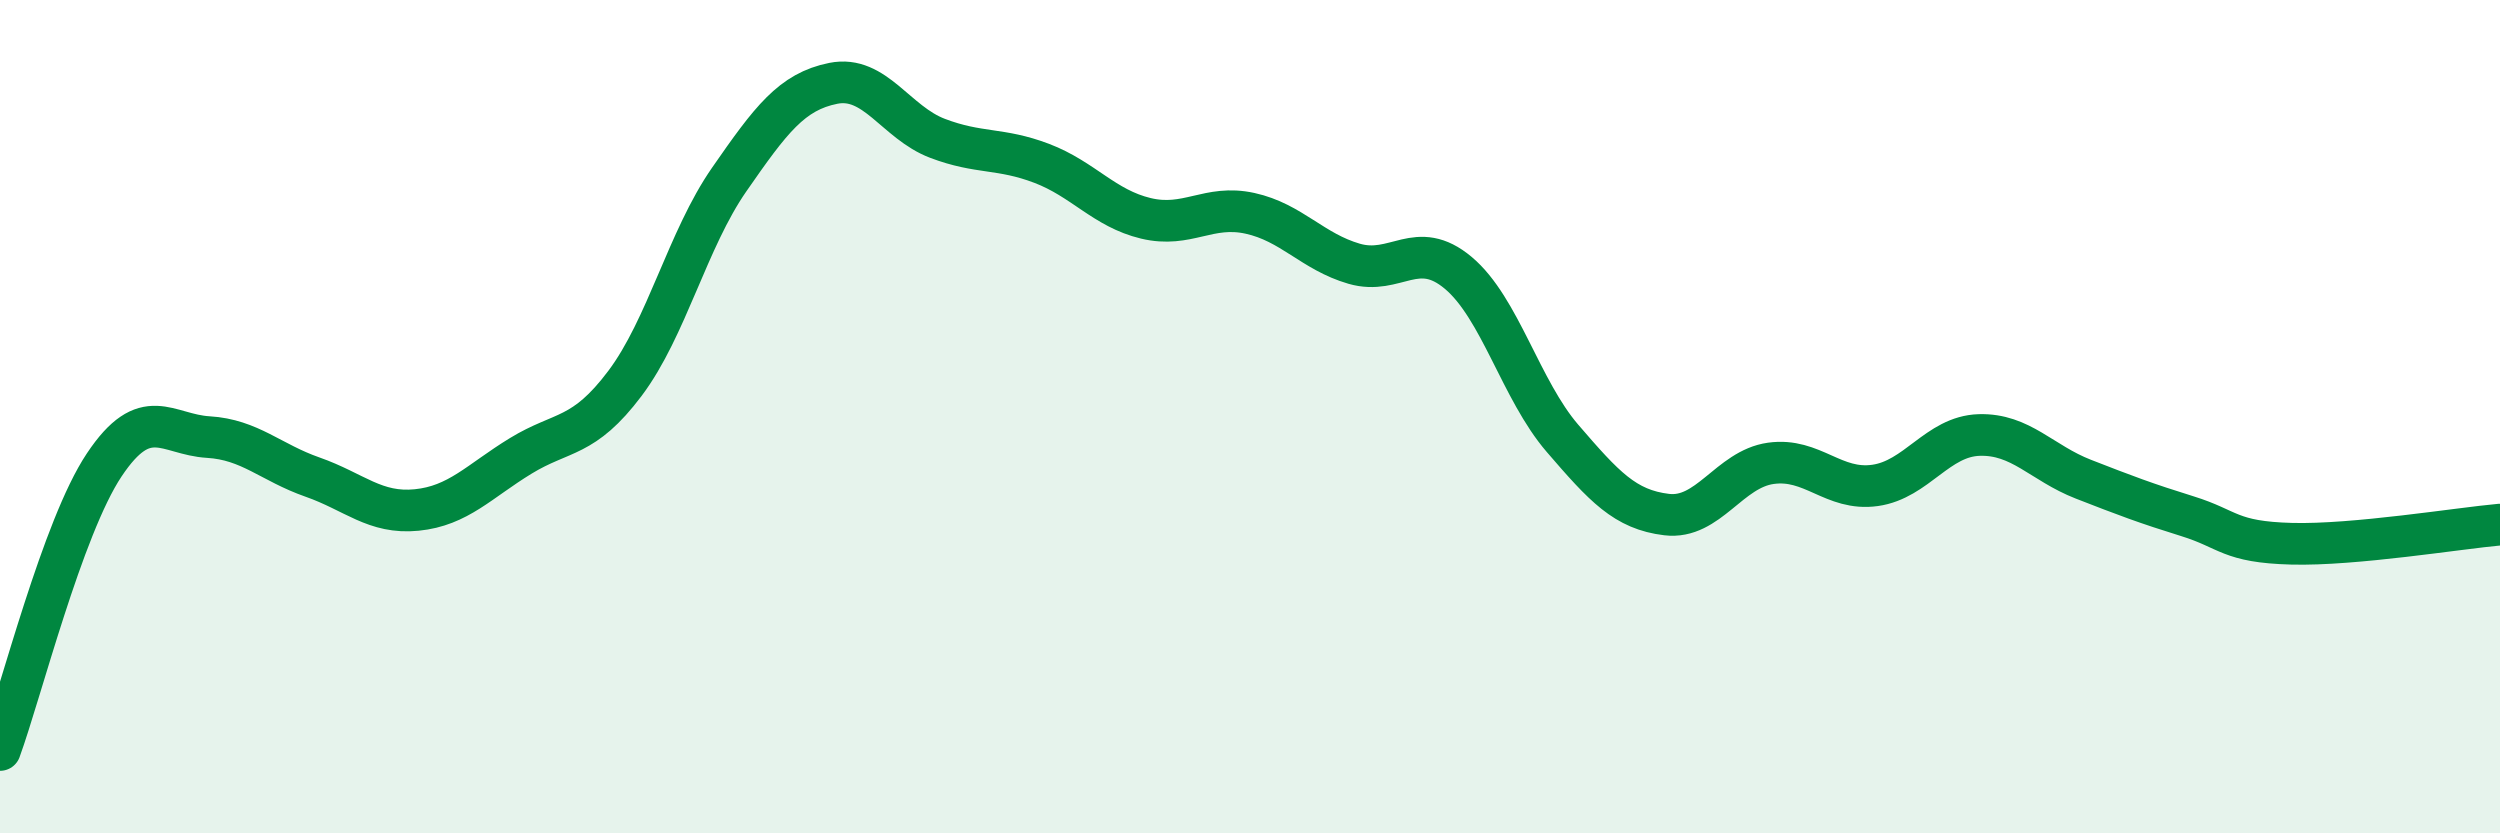
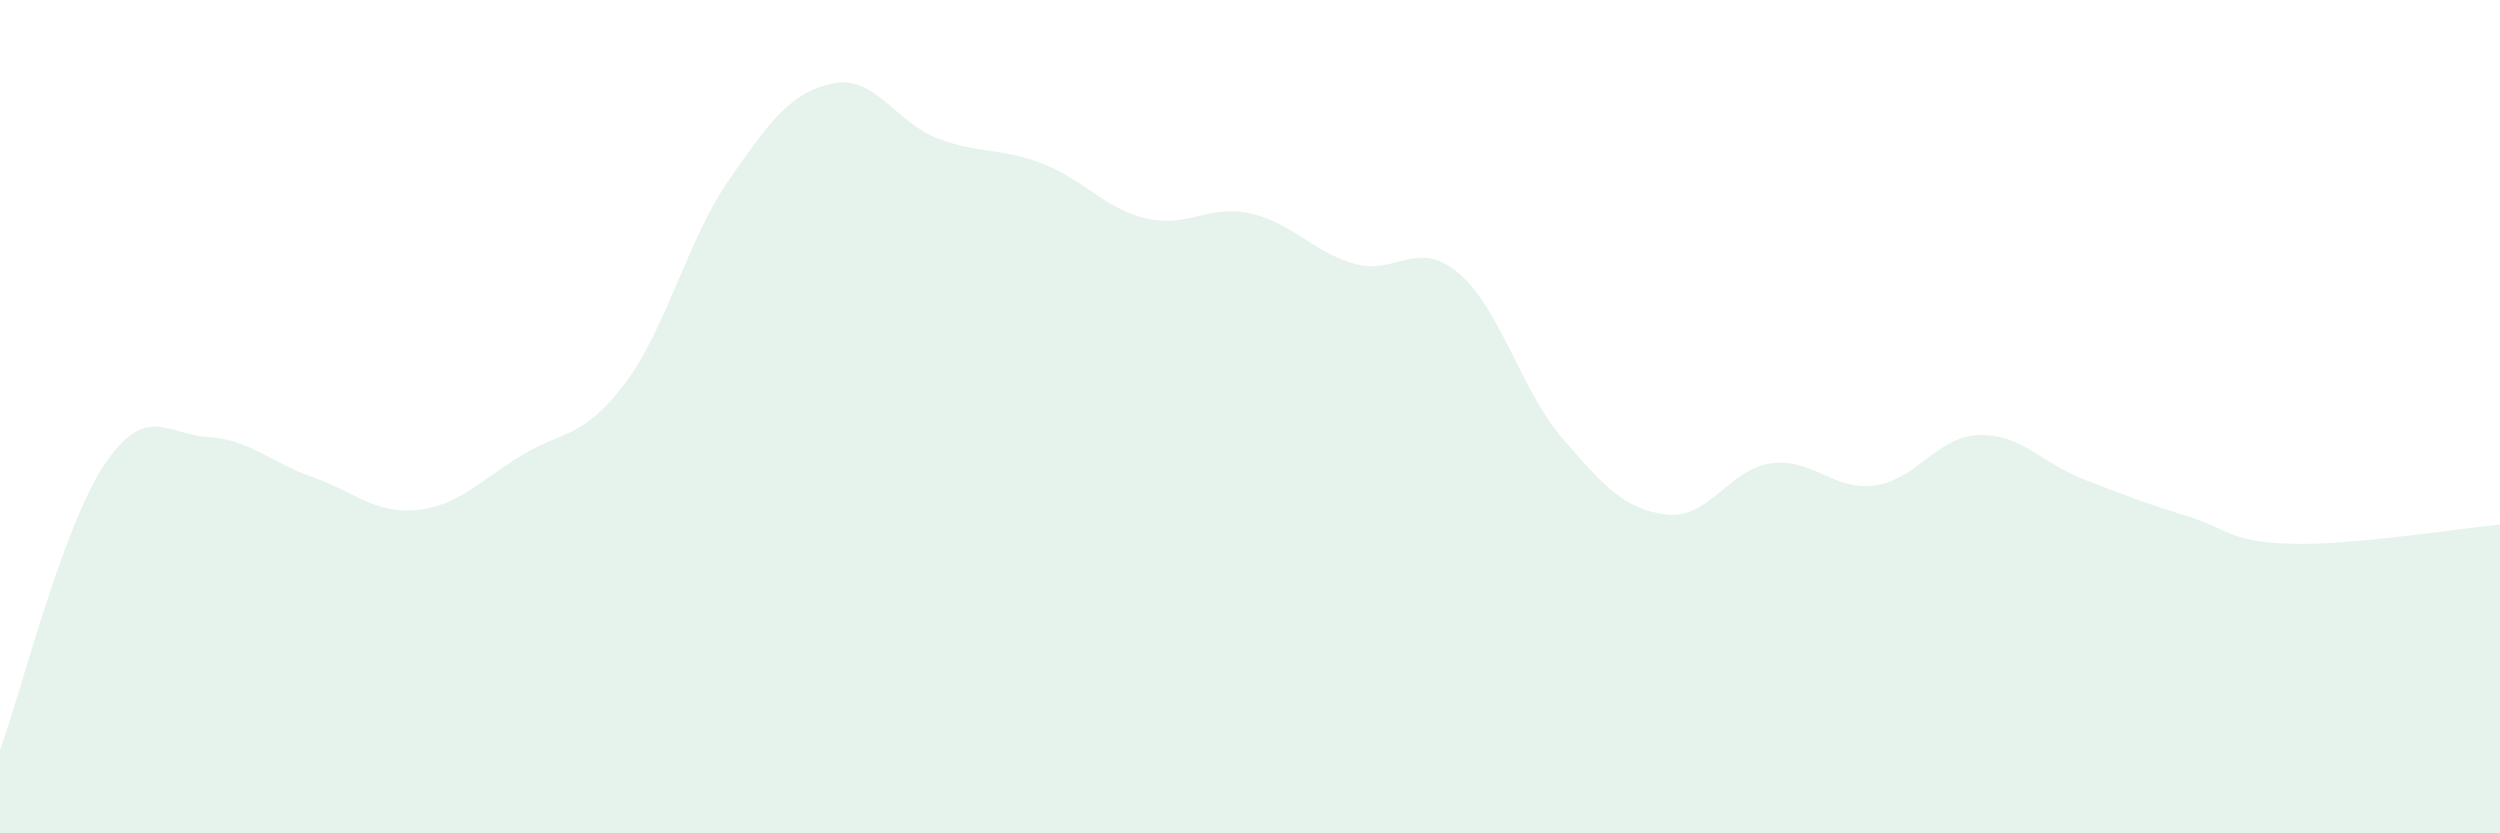
<svg xmlns="http://www.w3.org/2000/svg" width="60" height="20" viewBox="0 0 60 20">
  <path d="M 0,18 C 0.5,16.63 1.5,12.66 2.5,11.16 C 3.5,9.66 4,10.43 5,10.49 C 6,10.55 6.5,11.1 7.5,11.45 C 8.5,11.8 9,12.34 10,12.24 C 11,12.14 11.5,11.55 12.5,10.94 C 13.5,10.33 14,10.53 15,9.2 C 16,7.87 16.5,5.75 17.5,4.31 C 18.5,2.87 19,2.2 20,2 C 21,1.8 21.5,2.94 22.5,3.32 C 23.5,3.7 24,3.54 25,3.92 C 26,4.3 26.5,5 27.5,5.24 C 28.5,5.48 29,4.9 30,5.12 C 31,5.34 31.5,6.04 32.5,6.33 C 33.5,6.62 34,5.71 35,6.55 C 36,7.39 36.5,9.36 37.5,10.52 C 38.5,11.68 39,12.23 40,12.35 C 41,12.47 41.5,11.26 42.5,11.12 C 43.5,10.98 44,11.79 45,11.65 C 46,11.51 46.5,10.47 47.5,10.44 C 48.5,10.41 49,11.11 50,11.5 C 51,11.89 51.5,12.08 52.5,12.39 C 53.5,12.7 53.5,13.01 55,13.05 C 56.5,13.09 59,12.68 60,12.59L60 20L0 20Z" fill="#008740" opacity="0.1" stroke-linecap="round" stroke-linejoin="round" />
-   <path d="M 0,18 C 0.5,16.63 1.5,12.66 2.5,11.16 C 3.5,9.66 4,10.43 5,10.49 C 6,10.55 6.5,11.1 7.5,11.45 C 8.5,11.8 9,12.34 10,12.24 C 11,12.14 11.5,11.55 12.5,10.94 C 13.5,10.33 14,10.53 15,9.2 C 16,7.87 16.5,5.75 17.5,4.31 C 18.5,2.87 19,2.2 20,2 C 21,1.8 21.5,2.94 22.5,3.32 C 23.5,3.7 24,3.54 25,3.92 C 26,4.3 26.5,5 27.5,5.24 C 28.5,5.48 29,4.9 30,5.12 C 31,5.34 31.5,6.04 32.5,6.33 C 33.5,6.62 34,5.71 35,6.55 C 36,7.39 36.5,9.36 37.5,10.52 C 38.5,11.68 39,12.23 40,12.35 C 41,12.47 41.5,11.26 42.5,11.12 C 43.5,10.98 44,11.79 45,11.65 C 46,11.51 46.5,10.47 47.5,10.44 C 48.5,10.41 49,11.11 50,11.5 C 51,11.89 51.5,12.08 52.5,12.39 C 53.5,12.7 53.5,13.01 55,13.05 C 56.5,13.09 59,12.68 60,12.59" stroke="#008740" stroke-width="1" fill="none" stroke-linecap="round" stroke-linejoin="round" />
</svg>